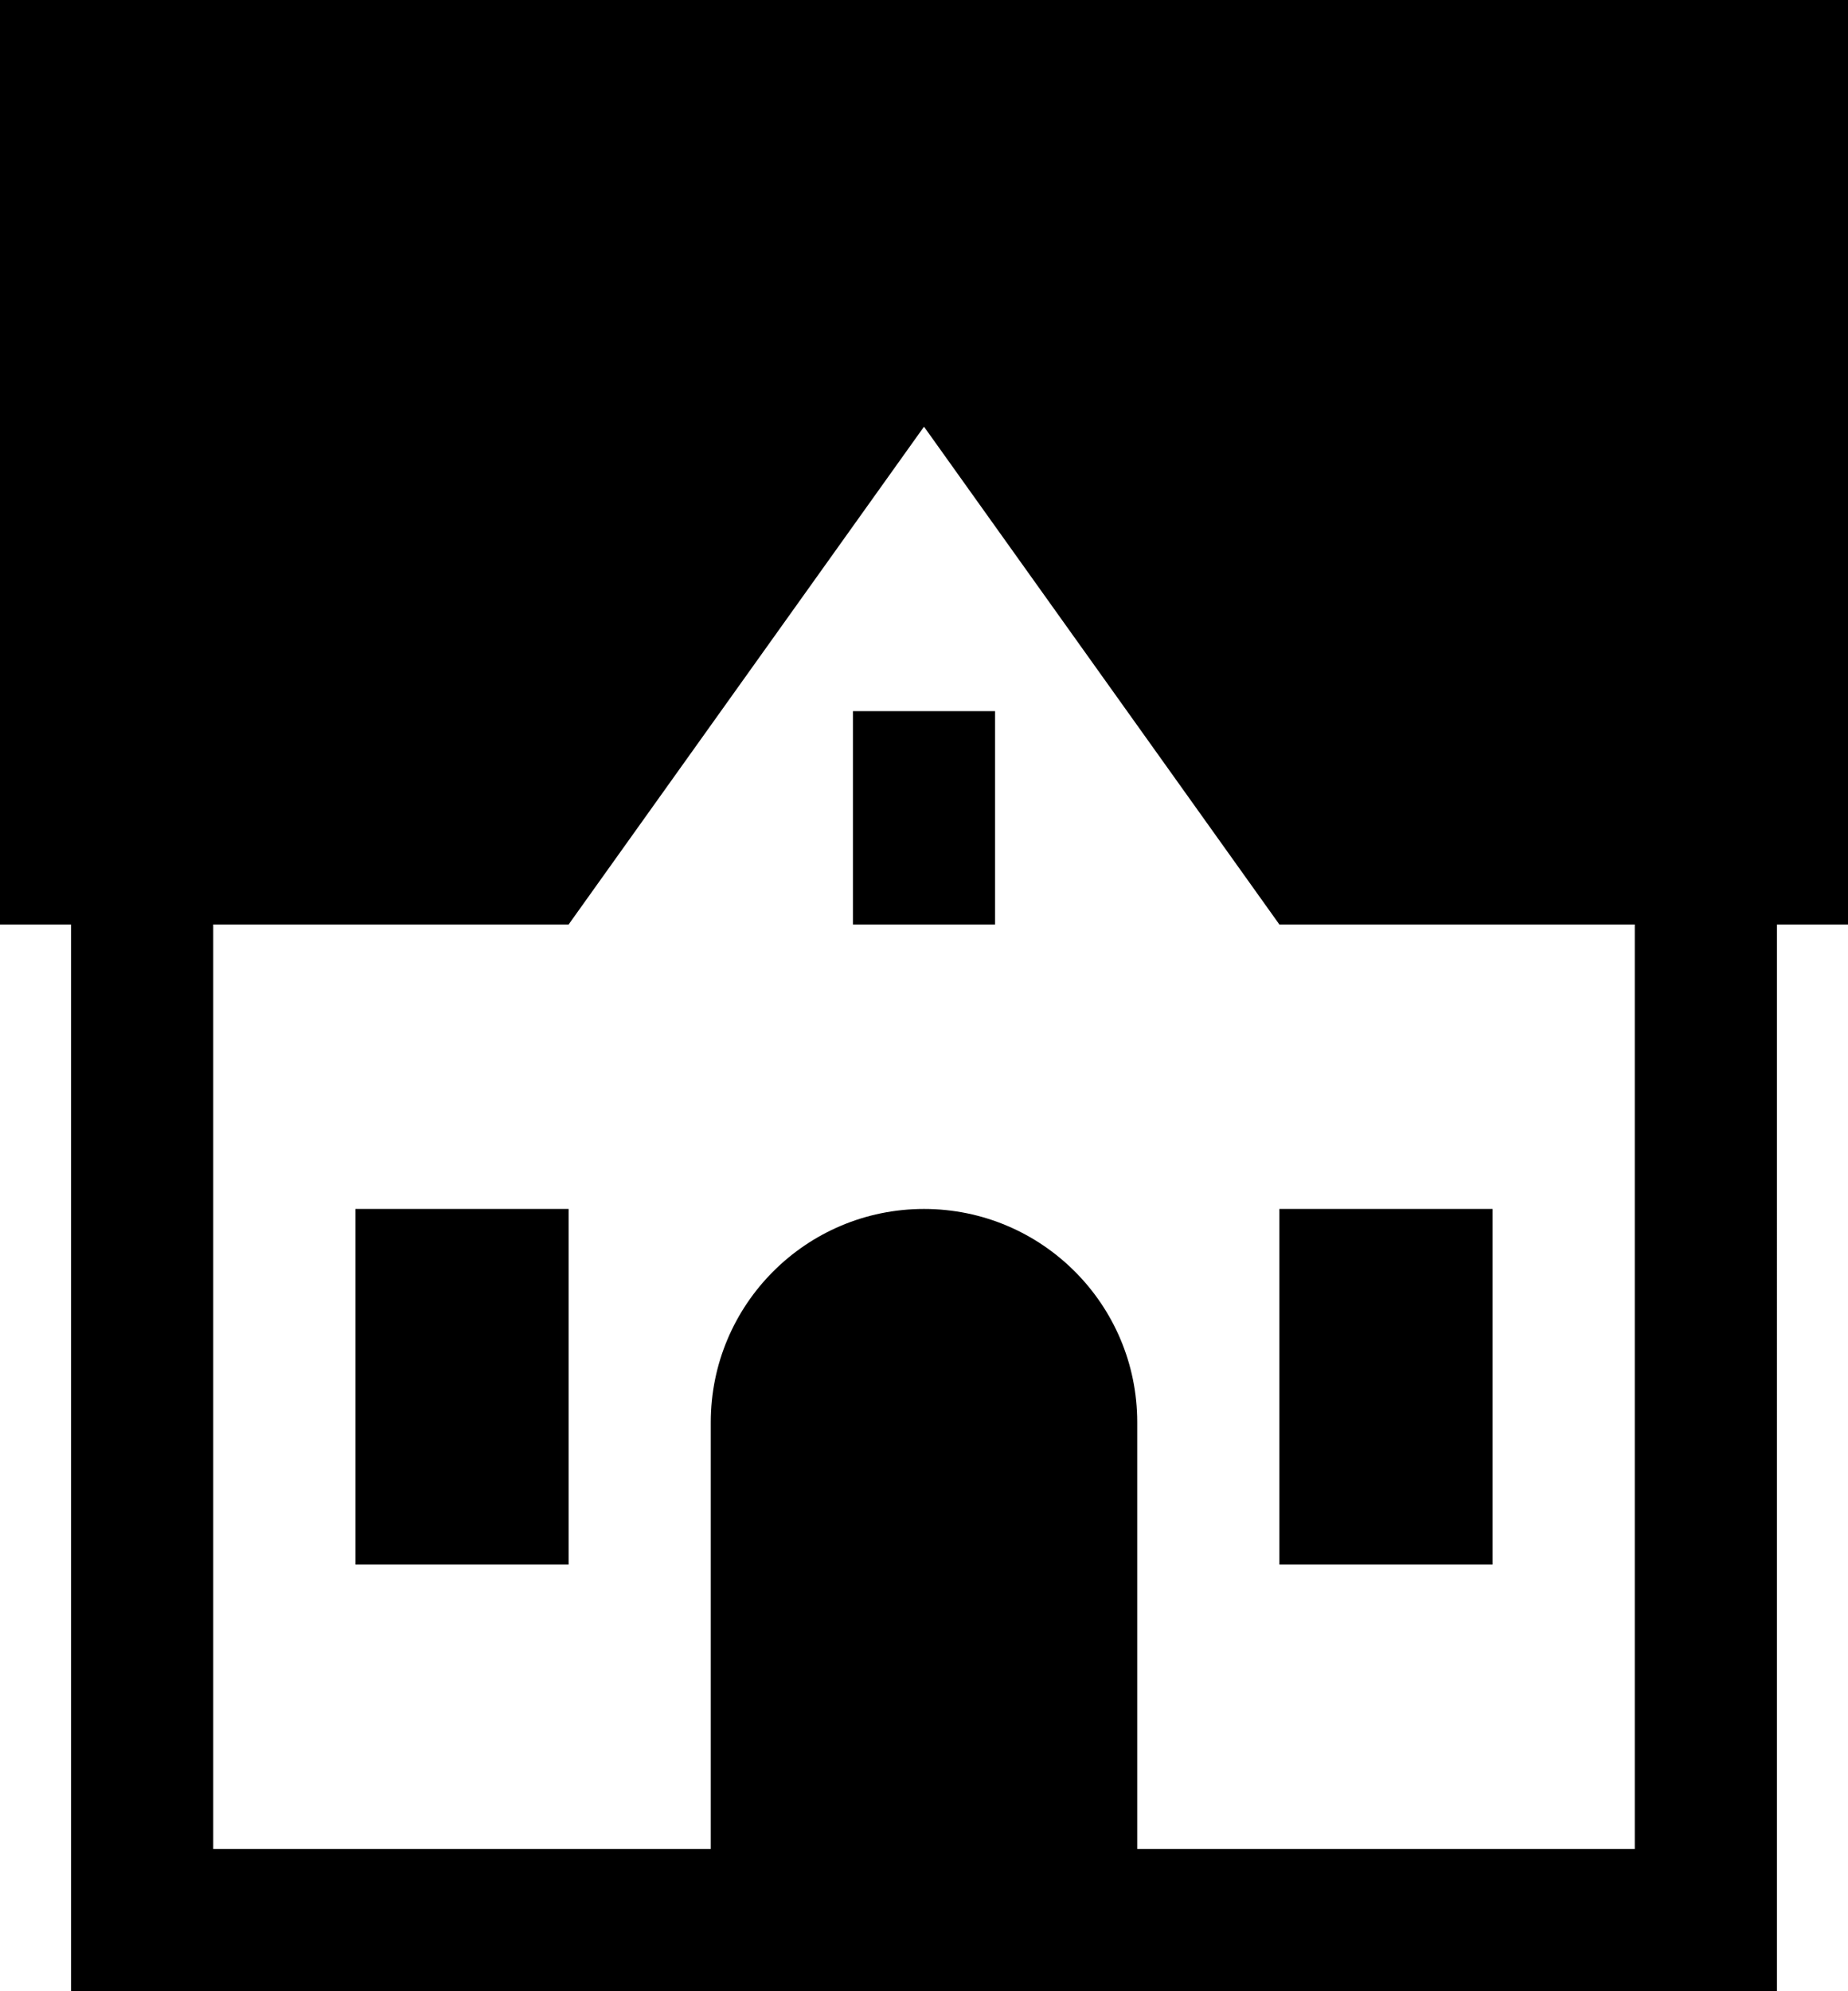
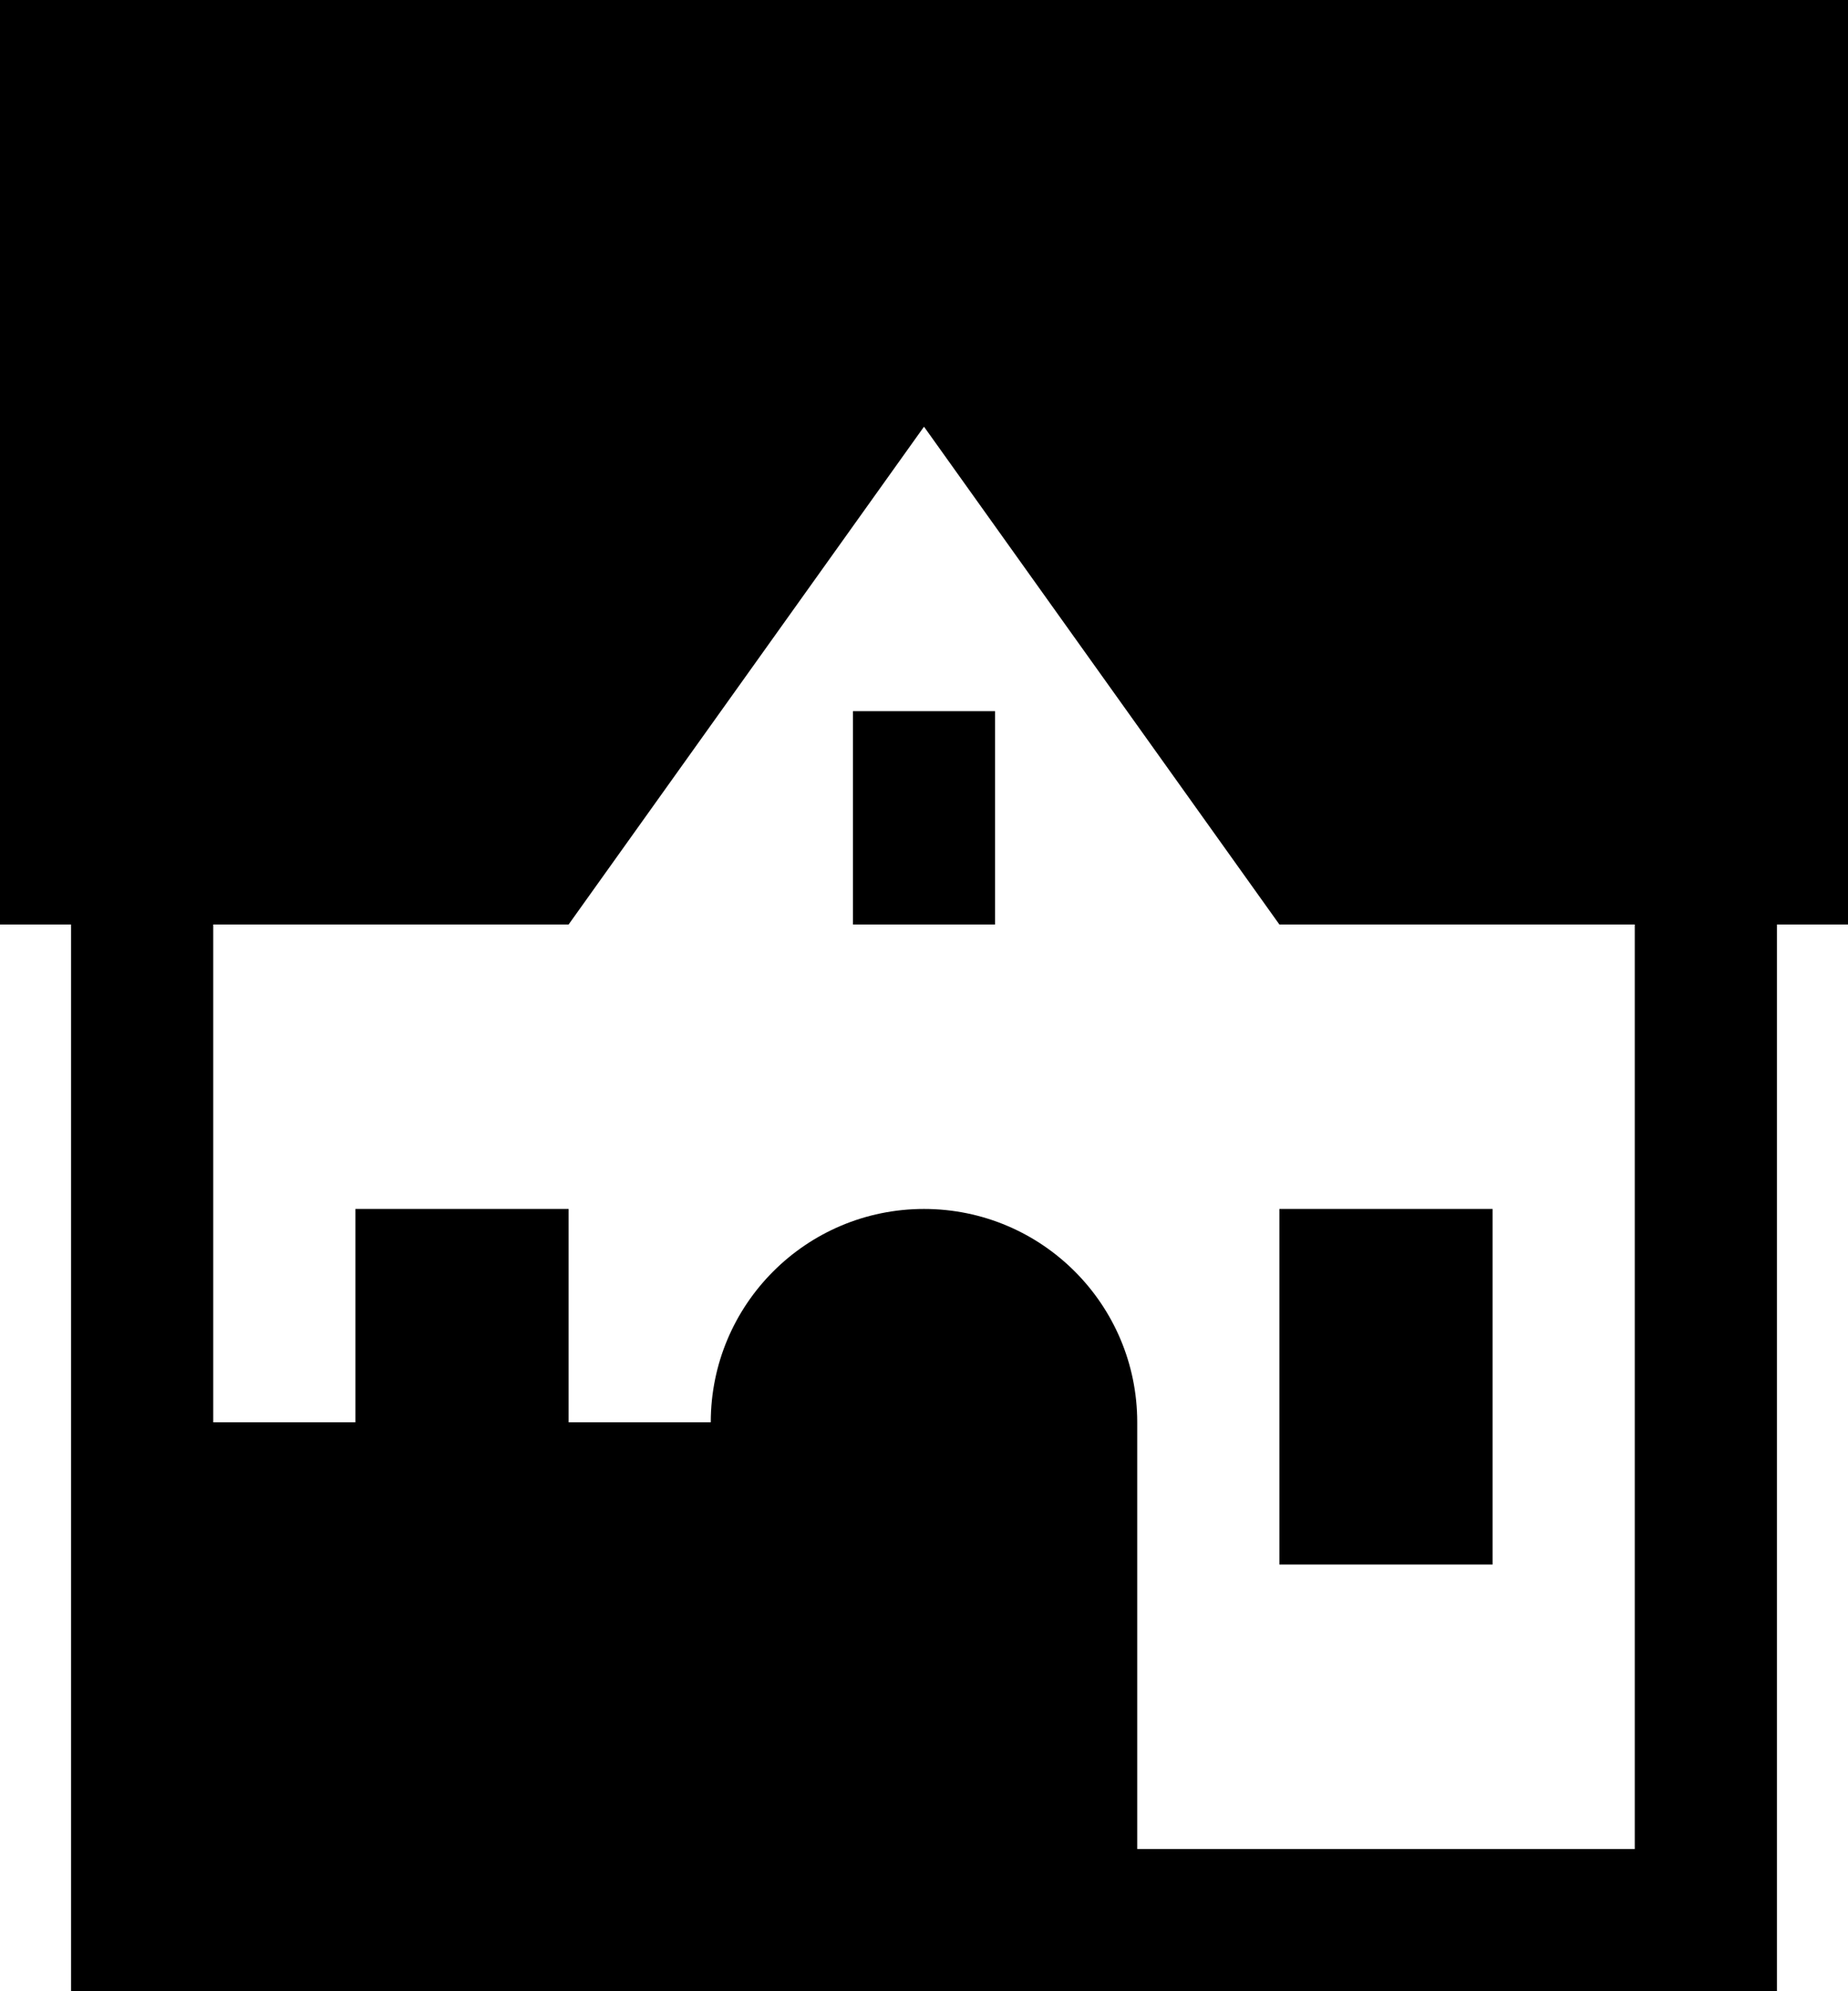
<svg xmlns="http://www.w3.org/2000/svg" version="1.1" id="Layer_1" x="0px" y="0px" width="26px" height="28px" viewBox="0 0 26 28" style="enable-background:new 0 0 26 28;" xml:space="preserve">
  <g id="_x35_05-mansion.png">
    <g>
-       <path d="M5,22h3v-5H5V22z M12,13h2v-3h-2V13z M0,0v13h1v15h24V13h1V0H0z M23,26h-7v-6c0-1.657-1.343-3-3-3s-3,1.343-3,3v6H3V13h5    l5-7l5,7h5V26z M18,22h3v-5h-3V22z" />
+       <path d="M5,22h3v-5H5V22z M12,13h2v-3h-2V13z M0,0v13h1v15h24V13h1V0H0z M23,26h-7v-6c0-1.657-1.343-3-3-3s-3,1.343-3,3H3V13h5    l5-7l5,7h5V26z M18,22h3v-5h-3V22z" />
    </g>
  </g>
  <g>
</g>
  <g>
</g>
  <g>
</g>
  <g>
</g>
  <g>
</g>
  <g>
</g>
  <g>
</g>
  <g>
</g>
  <g>
</g>
  <g>
</g>
  <g>
</g>
  <g>
</g>
  <g>
</g>
  <g>
</g>
  <g>
</g>
</svg>